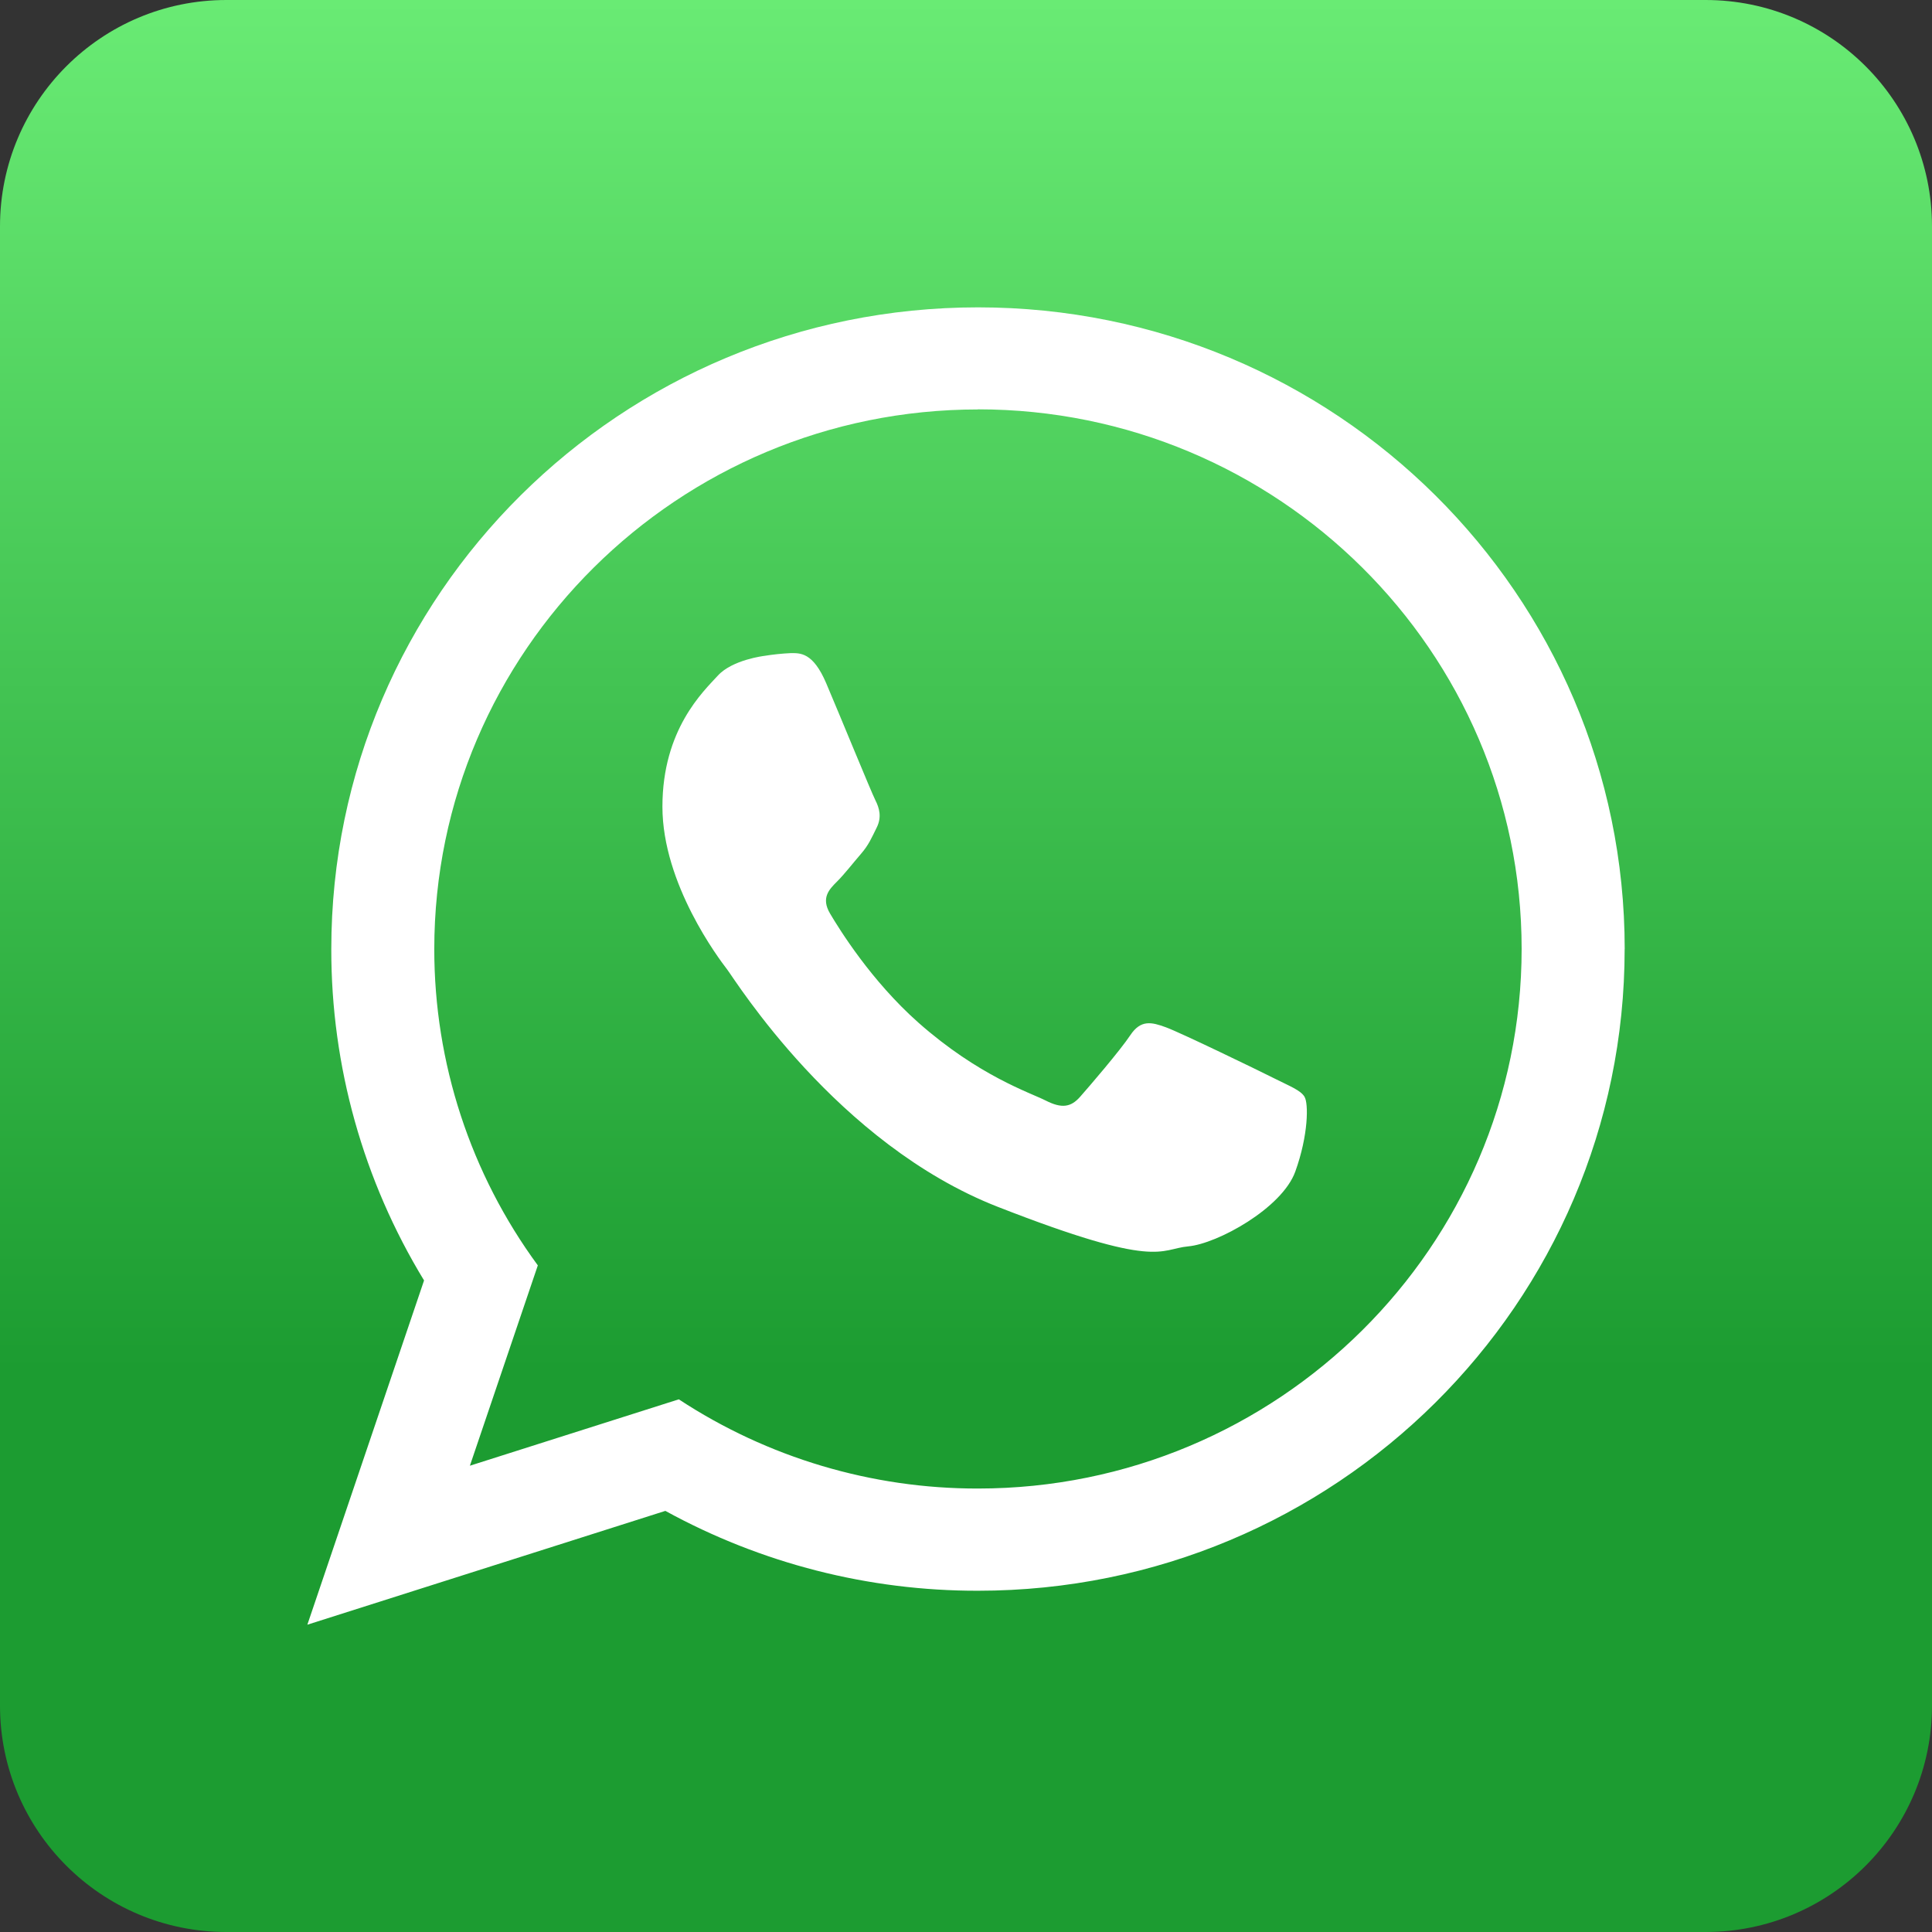
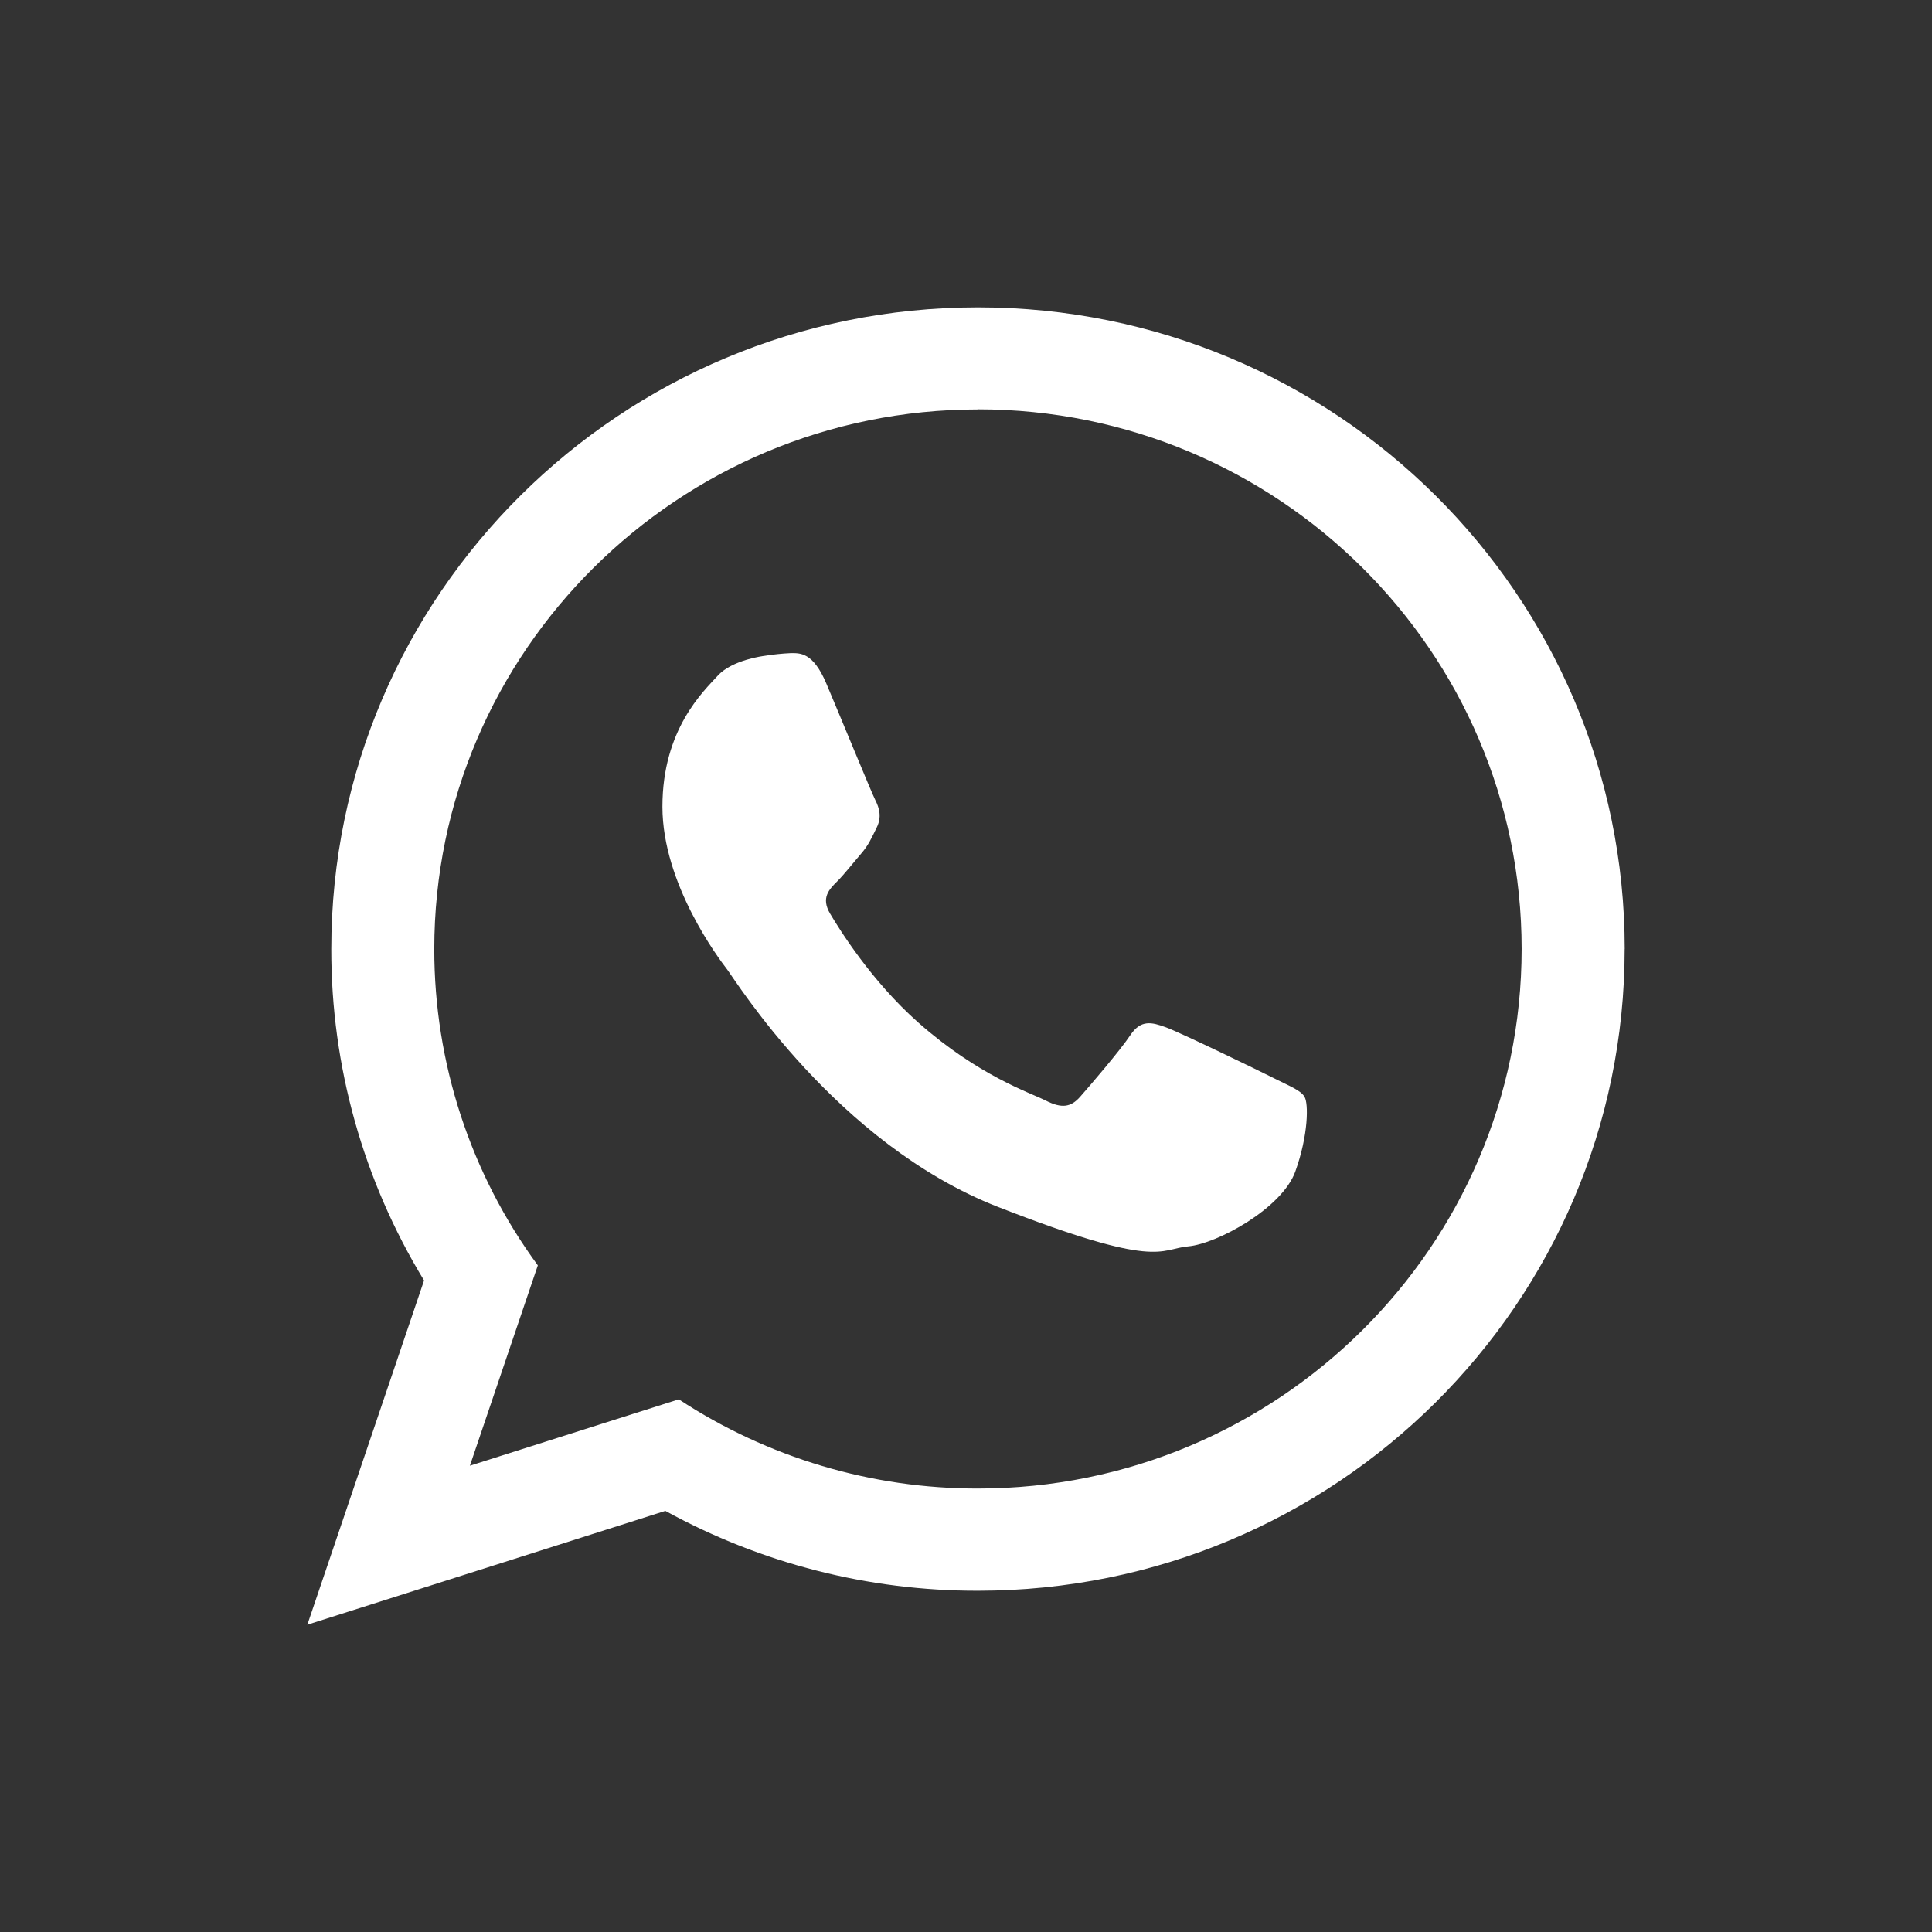
<svg xmlns="http://www.w3.org/2000/svg" width="69" height="69" viewBox="0 0 69 69" fill="none">
  <rect x="0" y="0" width="69" height="69" fill="#333333" stroke="none" />
-   <path d="M60.914 0H8.086C3.62 0 0 3.62 0 8.086V60.914C0 65.38 3.62 69 8.086 69H60.914C65.38 69 69 65.38 69 60.914V8.086C69 3.62 65.38 0 60.914 0Z" fill="url(#paint0_linear_20_178)" />
  <path fill-rule="evenodd" clip-rule="evenodd" d="M58.023 33.895C58.023 46.551 47.683 56.812 34.928 56.812C31.026 56.819 27.185 55.838 23.763 53.96L10.977 58.025L15.145 45.73C12.973 42.165 11.826 38.07 11.832 33.896C11.832 21.238 22.173 10.977 34.93 10.977C47.687 10.977 58.025 21.238 58.025 33.896L58.023 33.895ZM34.928 14.623C24.219 14.623 15.51 23.266 15.51 33.895C15.508 37.958 16.803 41.917 19.208 45.192L16.782 52.347L24.243 49.976C27.416 52.06 31.131 53.168 34.927 53.162C45.633 53.162 54.344 44.52 54.344 33.891C54.344 23.262 45.633 14.619 34.927 14.619L34.928 14.623ZM46.591 39.171C46.448 38.936 46.071 38.796 45.513 38.515C44.955 38.233 42.155 36.877 41.642 36.69C41.13 36.502 40.744 36.408 40.369 36.97C39.994 37.532 38.905 38.798 38.575 39.172C38.245 39.547 37.916 39.594 37.35 39.307C36.784 39.02 34.958 38.431 32.797 36.52C31.115 35.029 29.979 33.191 29.646 32.629C29.313 32.067 29.613 31.764 29.894 31.484C30.15 31.23 30.461 30.828 30.744 30.501C31.027 30.175 31.121 29.937 31.31 29.558C31.499 29.179 31.404 28.856 31.262 28.576C31.119 28.295 29.988 25.53 29.509 24.405C29.031 23.279 28.566 23.326 28.236 23.326C27.92 23.341 27.605 23.374 27.293 23.425C27.293 23.425 26.158 23.56 25.639 24.127C25.12 24.694 23.658 26.049 23.658 28.811C23.658 31.574 25.68 34.248 25.968 34.621C26.256 34.995 29.883 40.854 35.64 43.103C41.397 45.353 41.4 44.607 42.438 44.513C43.475 44.419 45.786 43.154 46.26 41.843C46.733 40.532 46.733 39.405 46.591 39.174V39.171Z" fill="white" />
  <defs>
    <linearGradient id="paint0_linear_20_178" x1="34.5" y1="69" x2="34.5" y2="0" gradientUnits="userSpaceOnUse">
      <stop offset="0.29" stop-color="#1C9C31" />
      <stop offset="1" stop-color="#69EB74" />
    </linearGradient>
  </defs>
</svg>